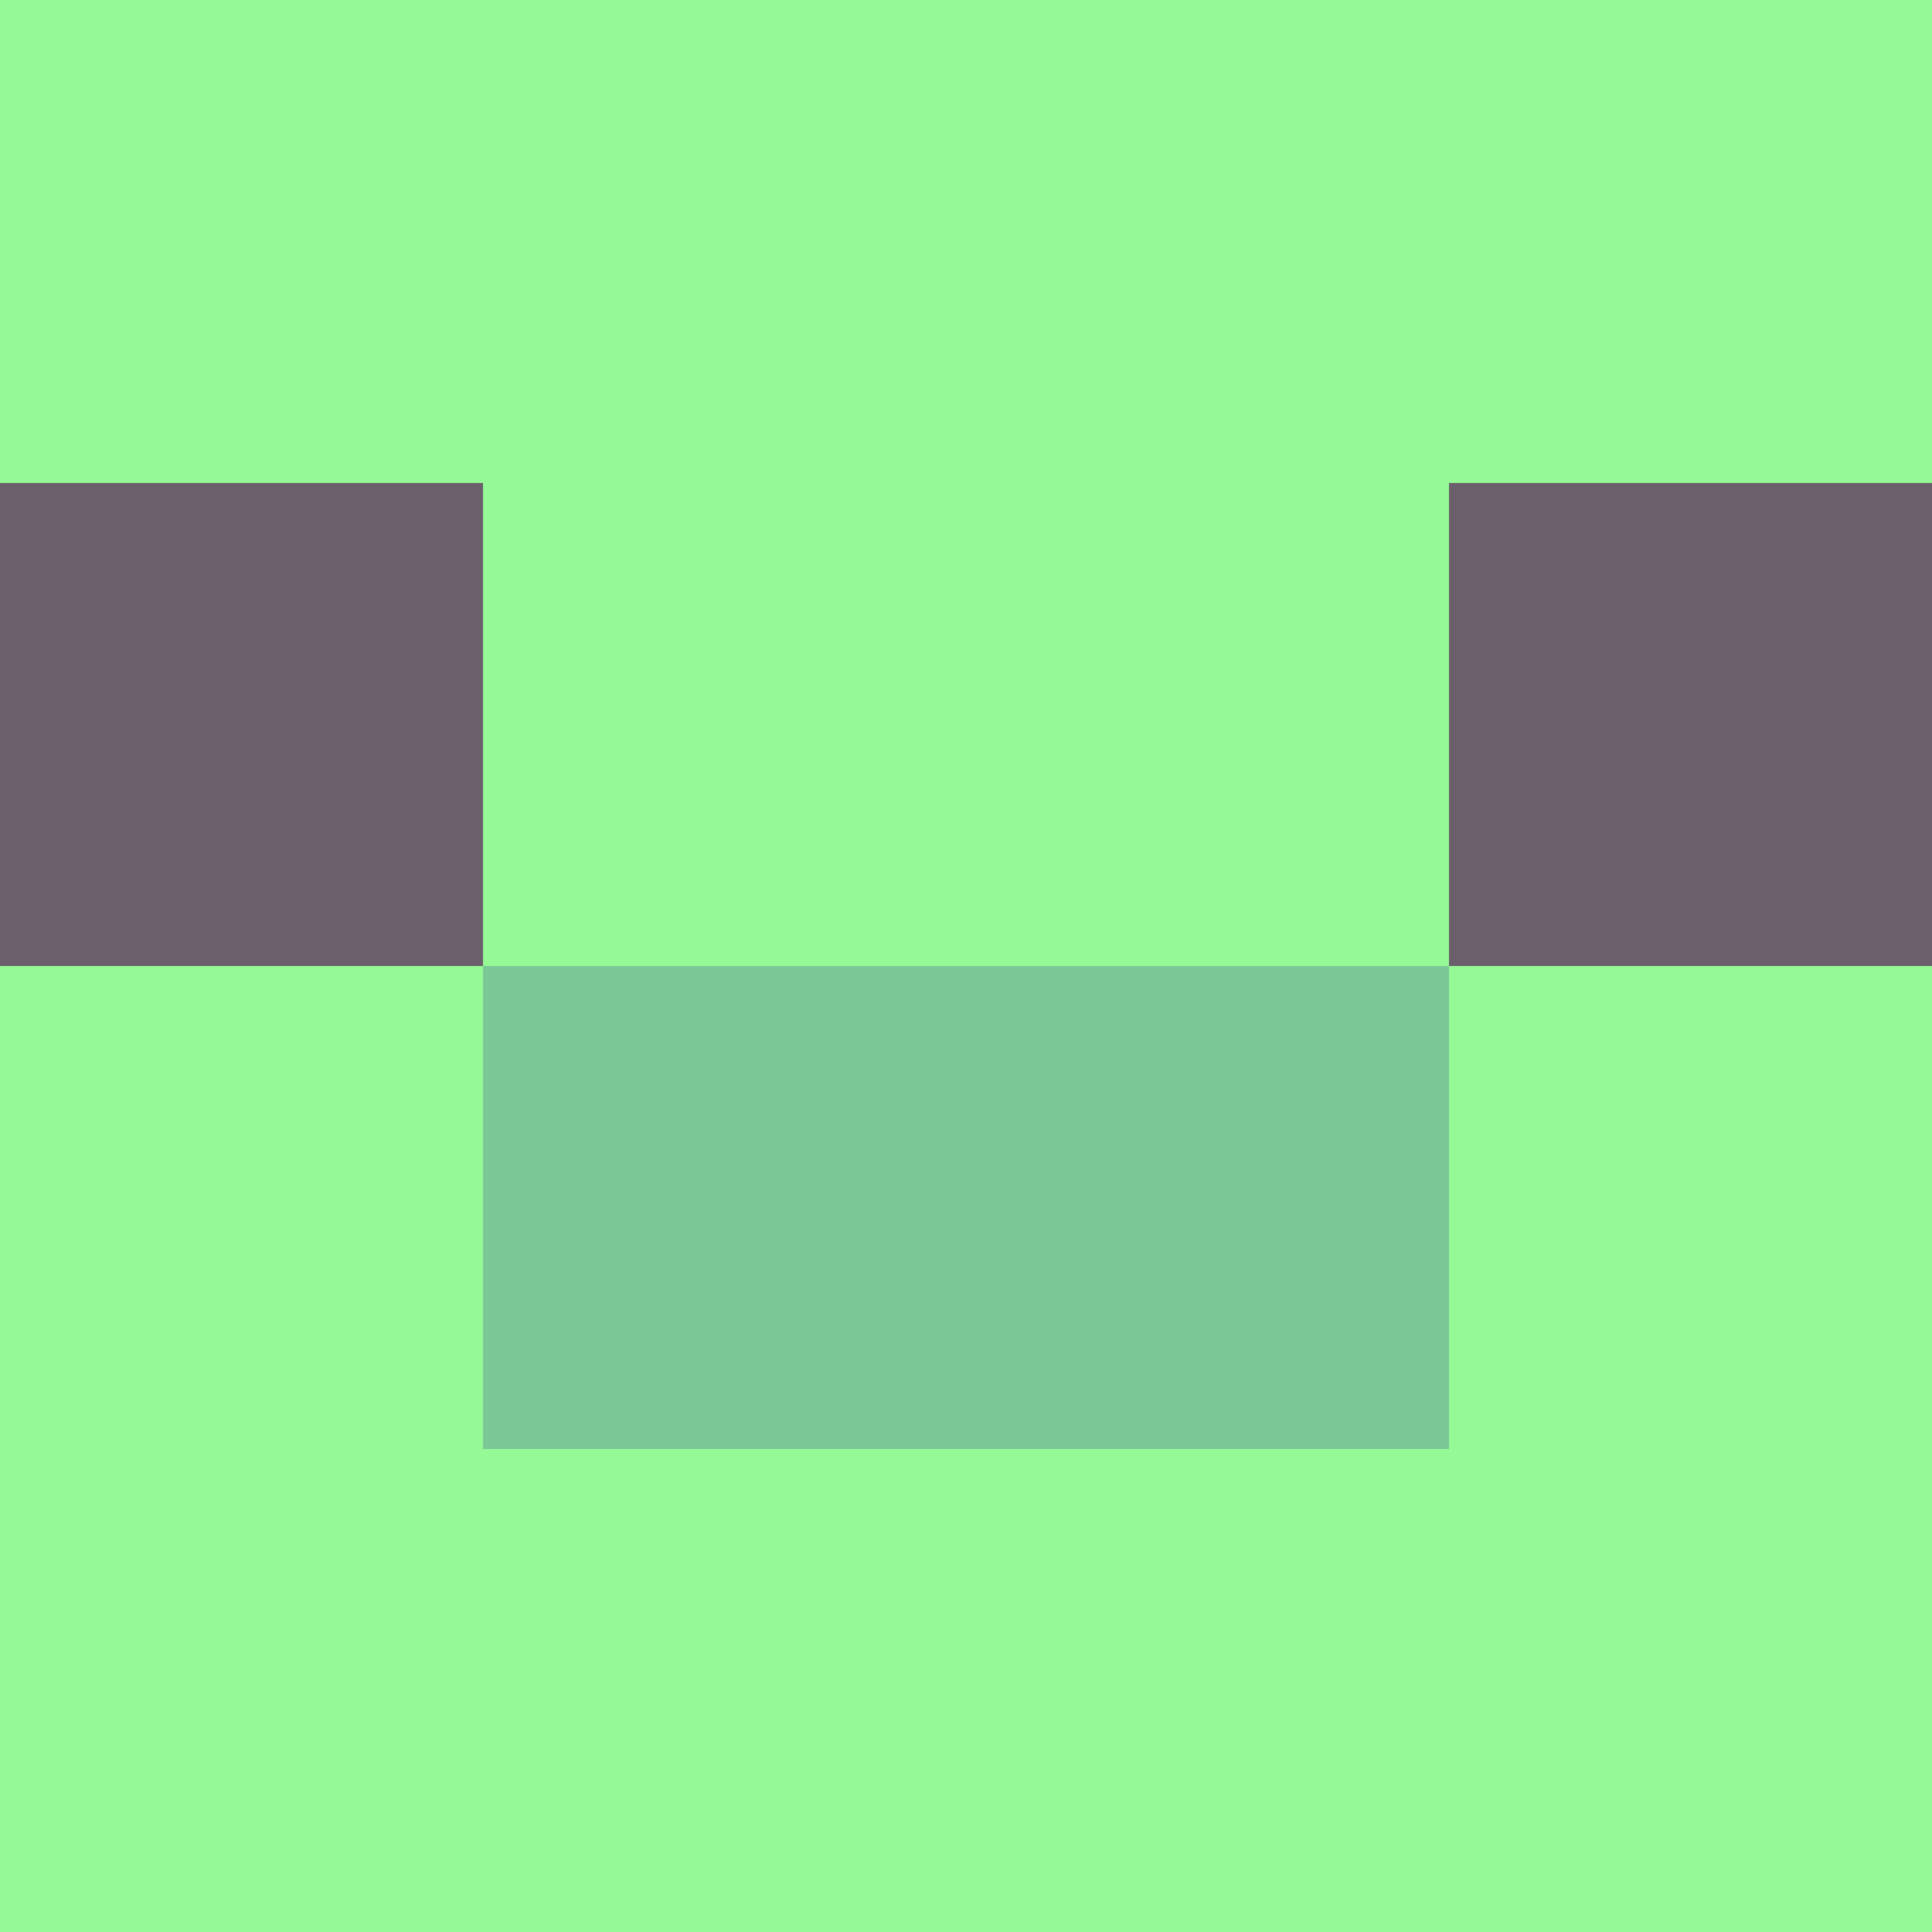
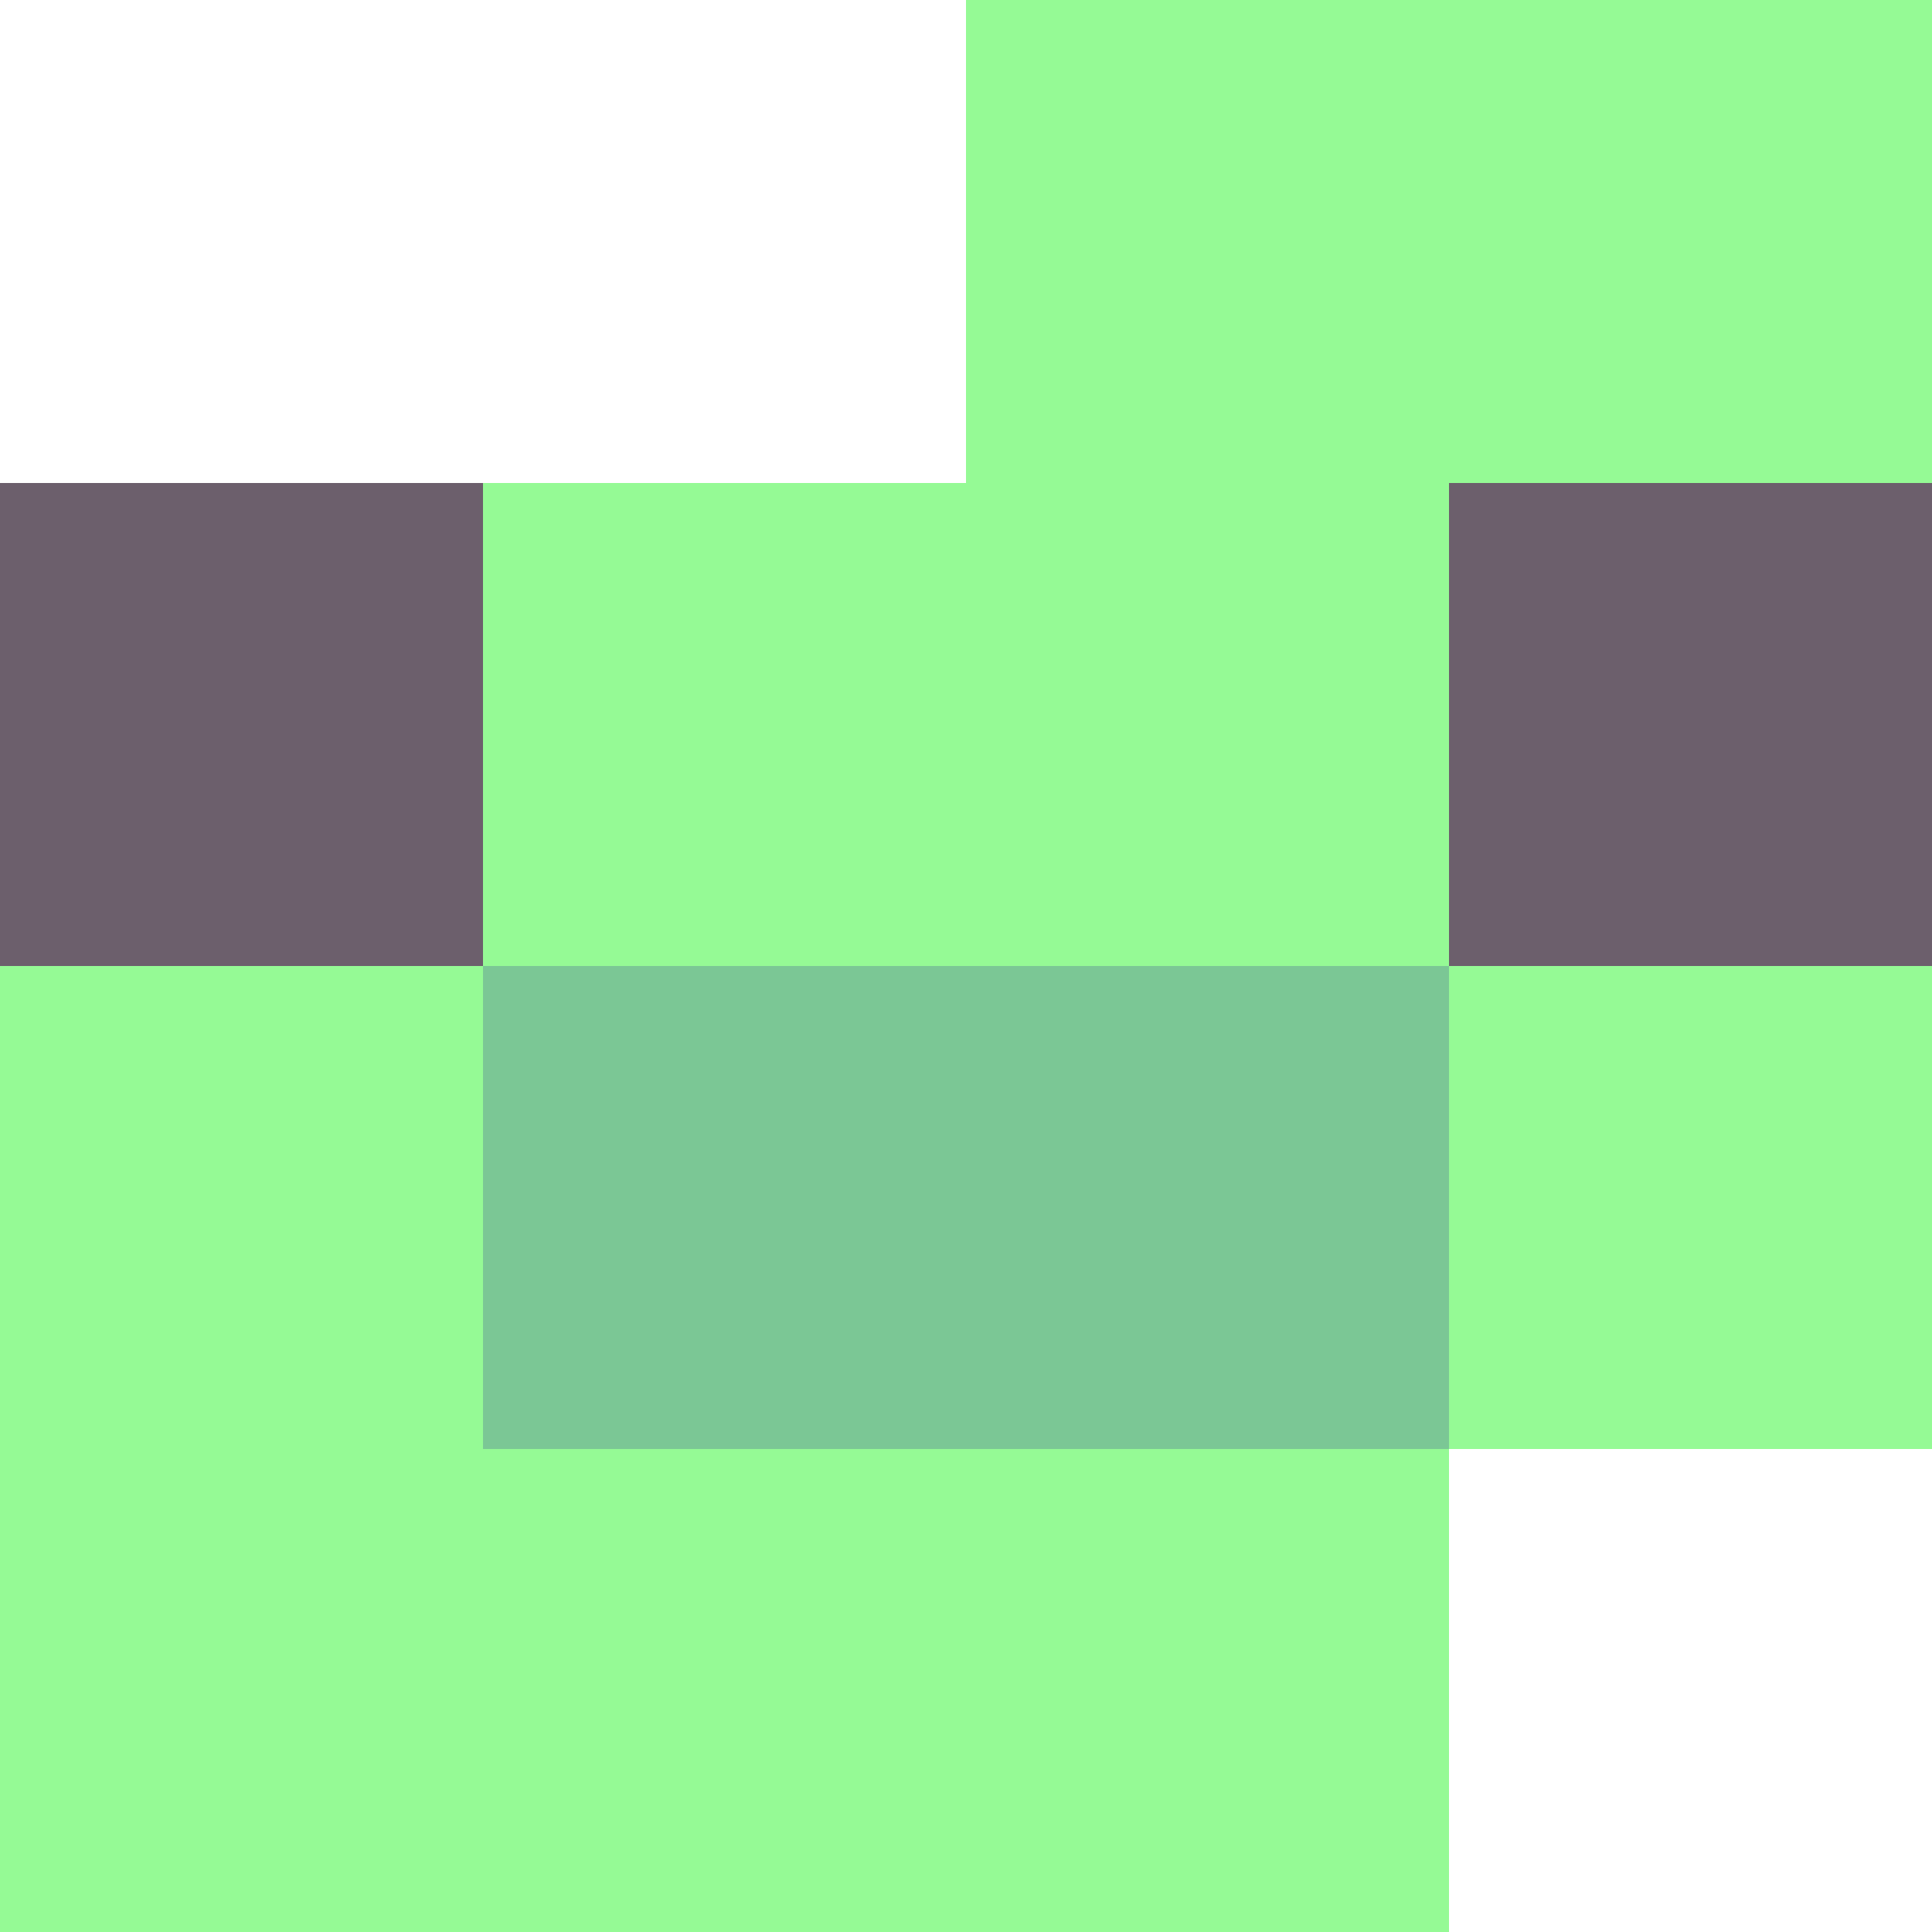
<svg xmlns="http://www.w3.org/2000/svg" version="1.1" id="Layer_1" x="0px" y="0px" viewBox="0 0 200 200" width="200" height="200" xml:space="preserve">
  <style type="text/css">rect{width:50px;height:50px;}</style>
-   <rect x="0" y="0" fill="rgba(106,247,106,0.71)" />
-   <rect x="50" y="0" fill="rgba(106,247,106,0.71)" />
  <rect x="100" y="0" fill="rgba(106,247,106,0.71)" />
  <rect x="150" y="0" fill="rgba(106,247,106,0.71)" />
  <rect x="0" y="50" fill="rgba(104,91,104,0.97)" />
  <rect x="50" y="50" fill="rgba(106,247,106,0.71)" />
  <rect x="100" y="50" fill="rgba(106,247,106,0.71)" />
  <rect x="150" y="50" fill="rgba(104,91,104,0.97)" />
  <rect x="0" y="100" fill="rgba(106,247,106,0.71)" />
  <rect x="50" y="100" fill="rgba(123,199,149,2.19)" />
  <rect x="100" y="100" fill="rgba(123,199,149,2.19)" />
  <rect x="150" y="100" fill="rgba(106,247,106,0.71)" />
  <rect x="0" y="150" fill="rgba(106,247,106,0.71)" />
  <rect x="50" y="150" fill="rgba(106,247,106,0.71)" />
  <rect x="100" y="150" fill="rgba(106,247,106,0.71)" />
-   <rect x="150" y="150" fill="rgba(106,247,106,0.71)" />
</svg>